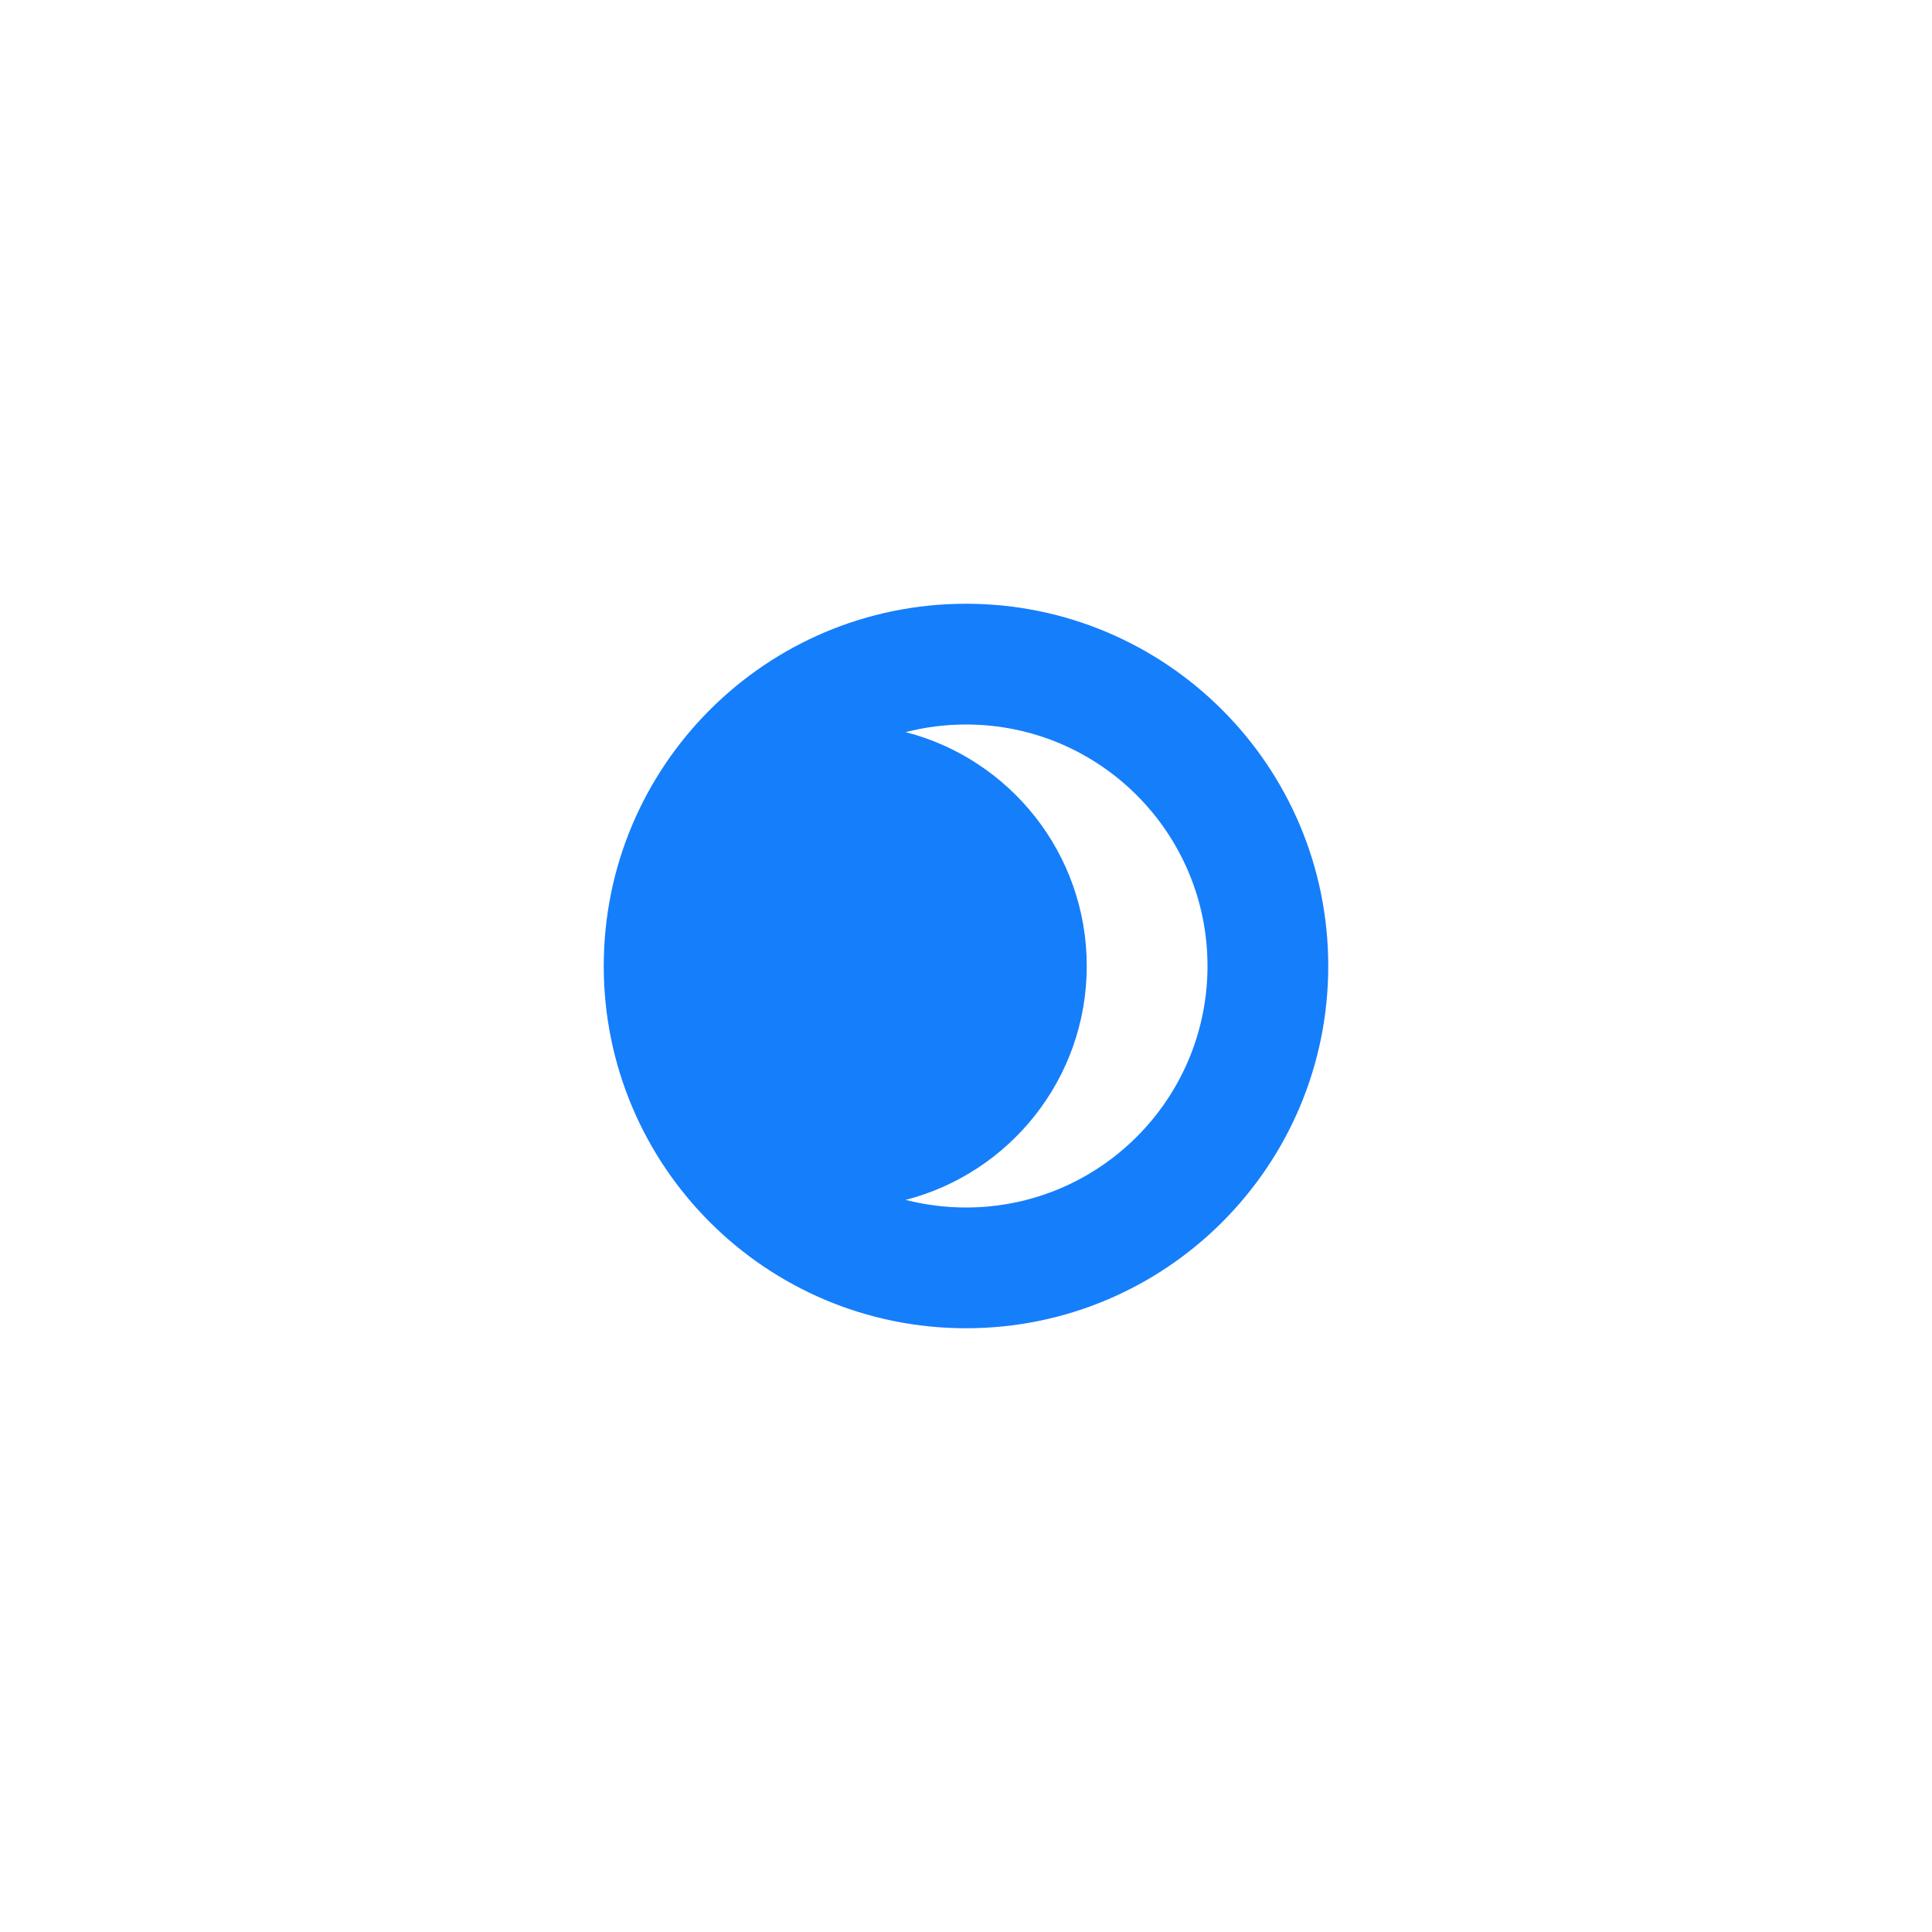
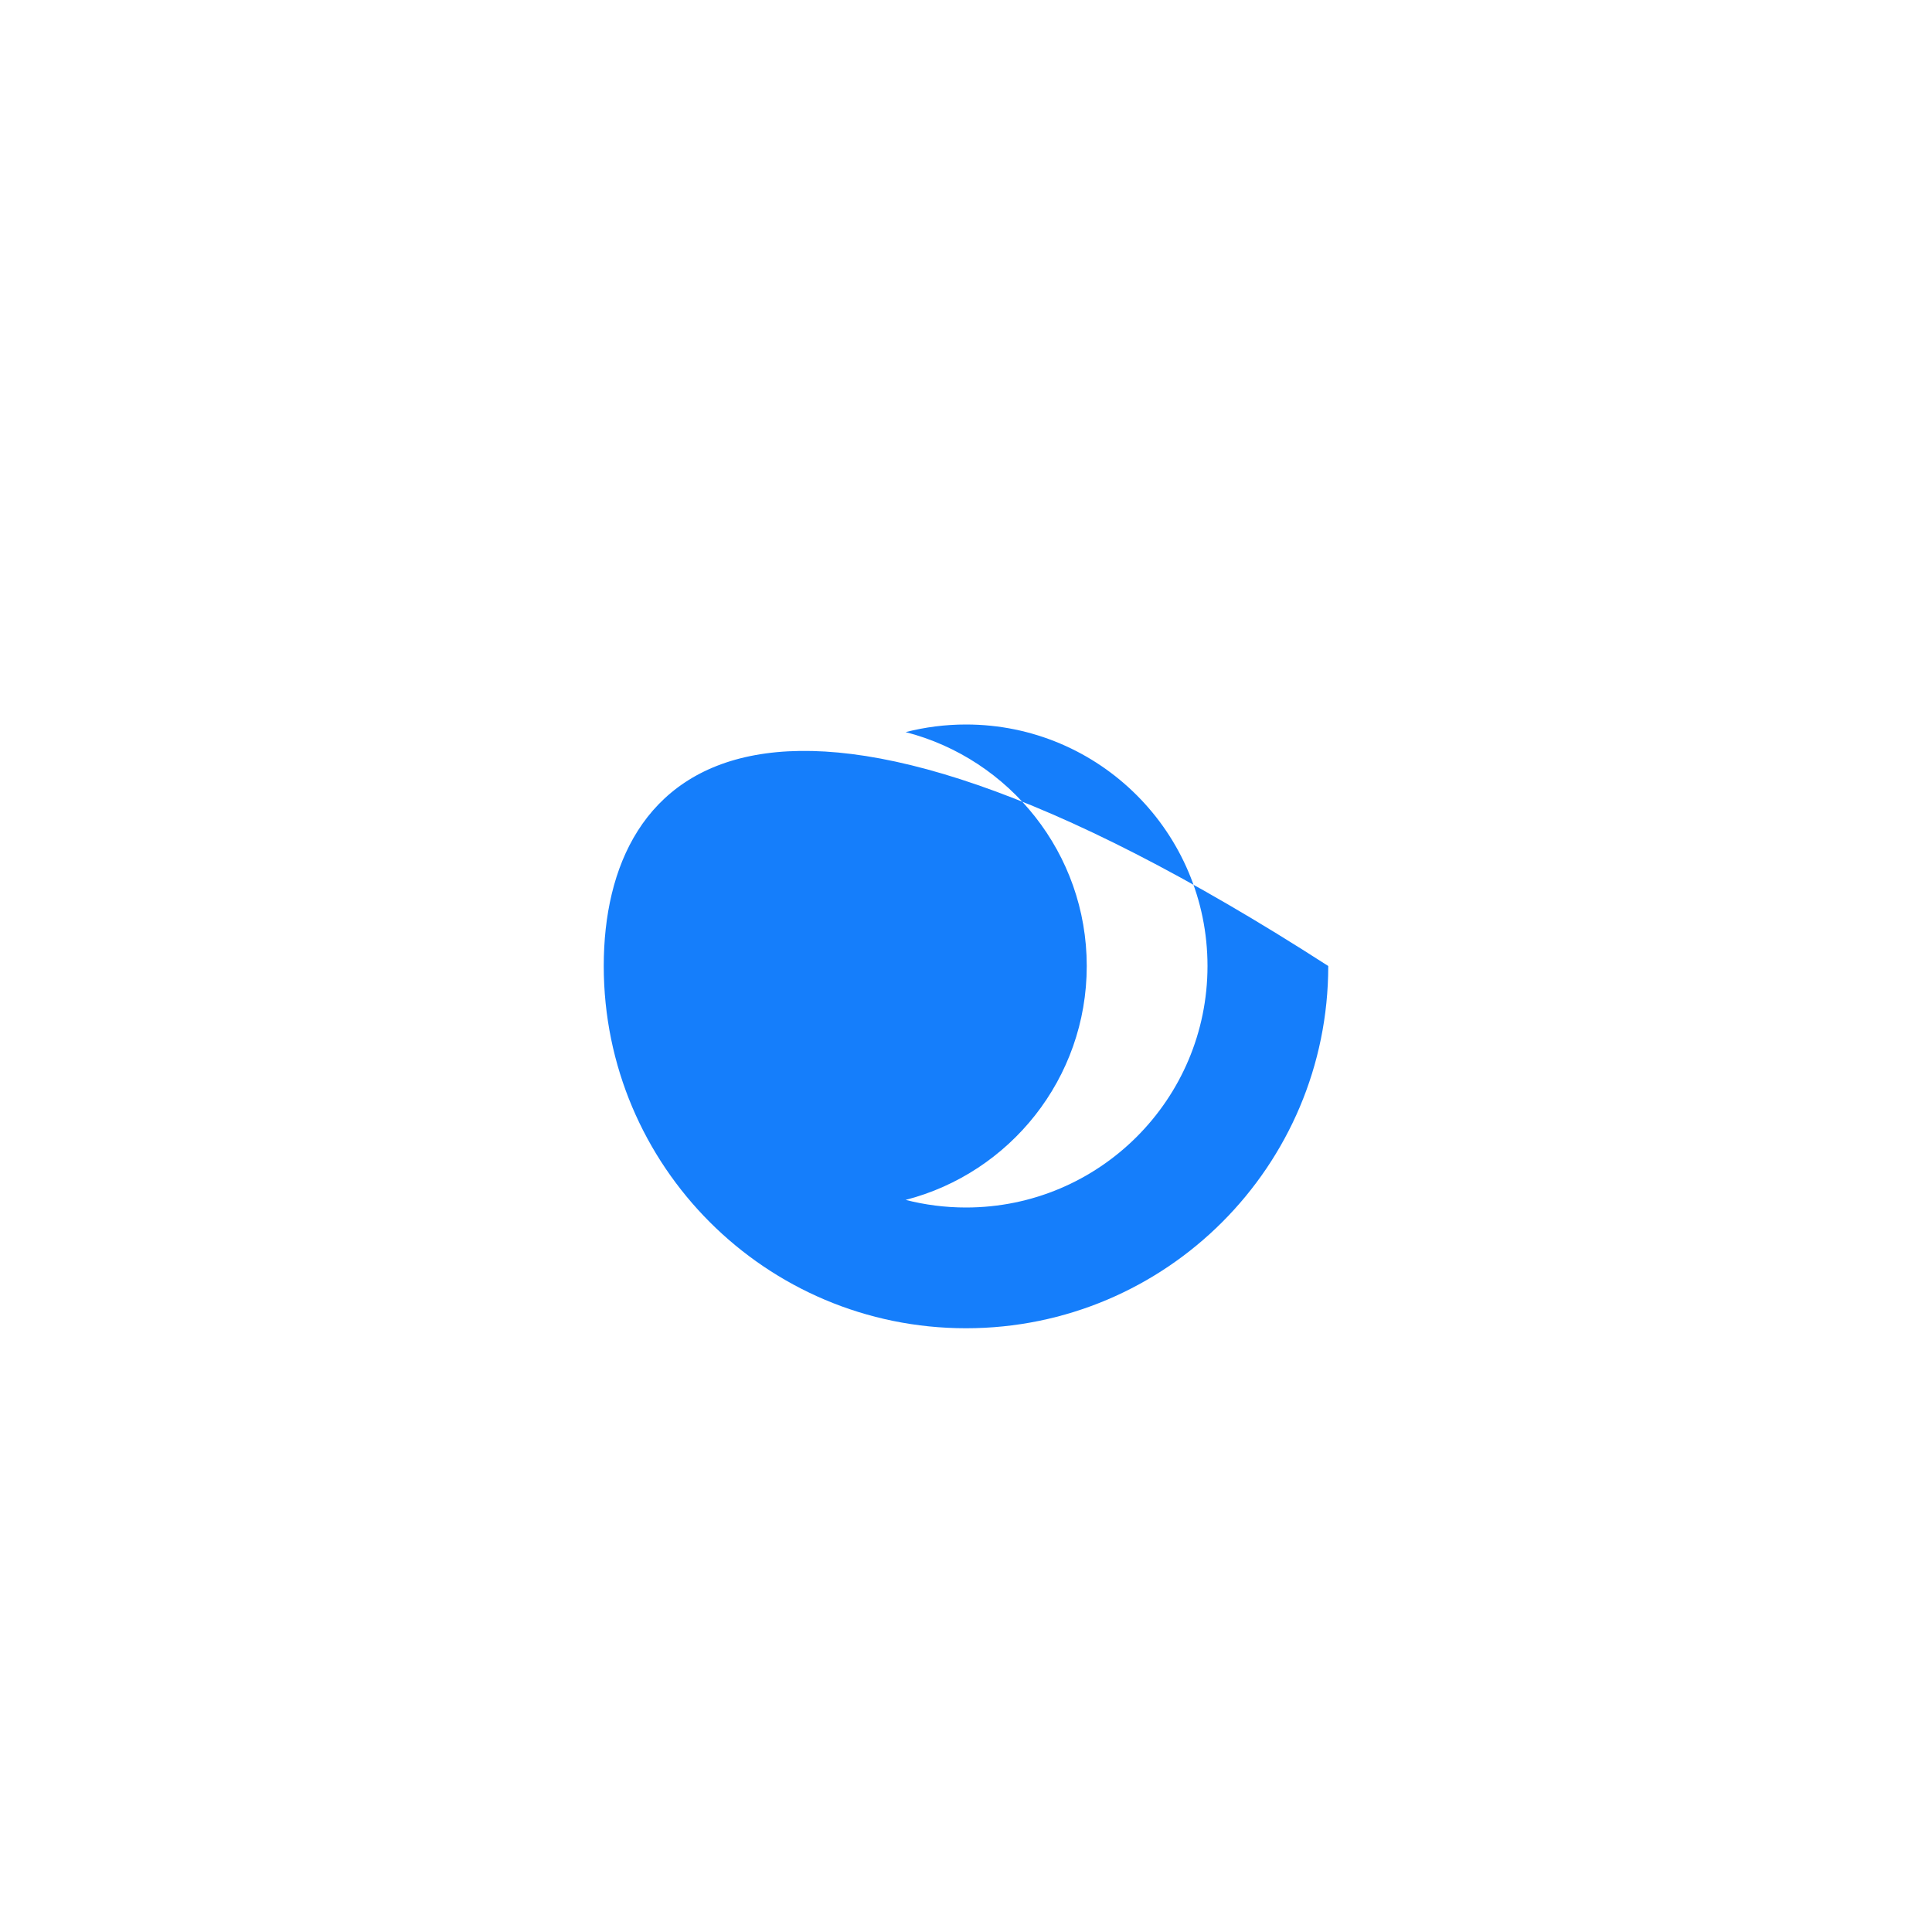
<svg xmlns="http://www.w3.org/2000/svg" height="32px" version="1.1" viewBox="0 0 32 32" width="32px">
  <title />
  <desc />
  <defs />
  <g fill="none" fill-rule="evenodd" id="Page-1" stroke="none" stroke-width="1">
    <g fill="#157EFB" id="icon-51-crescent">
-       <path d="M15,12.126 C15.32,12.044 15.655,12 16,12 C18.209,12 20,13.791 20,16 C20,18.209 18.209,20 16,20 C15.655,20 15.32,19.956 15,19.874 C16.725,19.43 18,17.864 18,16 C18,14.136 16.725,12.57 15,12.126 L15,12.126 Z M16,22 C19.314,22 22,19.314 22,16 C22,12.686 19.314,10 16,10 C12.686,10 10,12.686 10,16 C10,19.314 12.686,22 16,22 L16,22 Z" id="crescent" />
+       <path d="M15,12.126 C15.32,12.044 15.655,12 16,12 C18.209,12 20,13.791 20,16 C20,18.209 18.209,20 16,20 C15.655,20 15.32,19.956 15,19.874 C16.725,19.43 18,17.864 18,16 C18,14.136 16.725,12.57 15,12.126 L15,12.126 Z M16,22 C19.314,22 22,19.314 22,16 C12.686,10 10,12.686 10,16 C10,19.314 12.686,22 16,22 L16,22 Z" id="crescent" />
    </g>
  </g>
</svg>